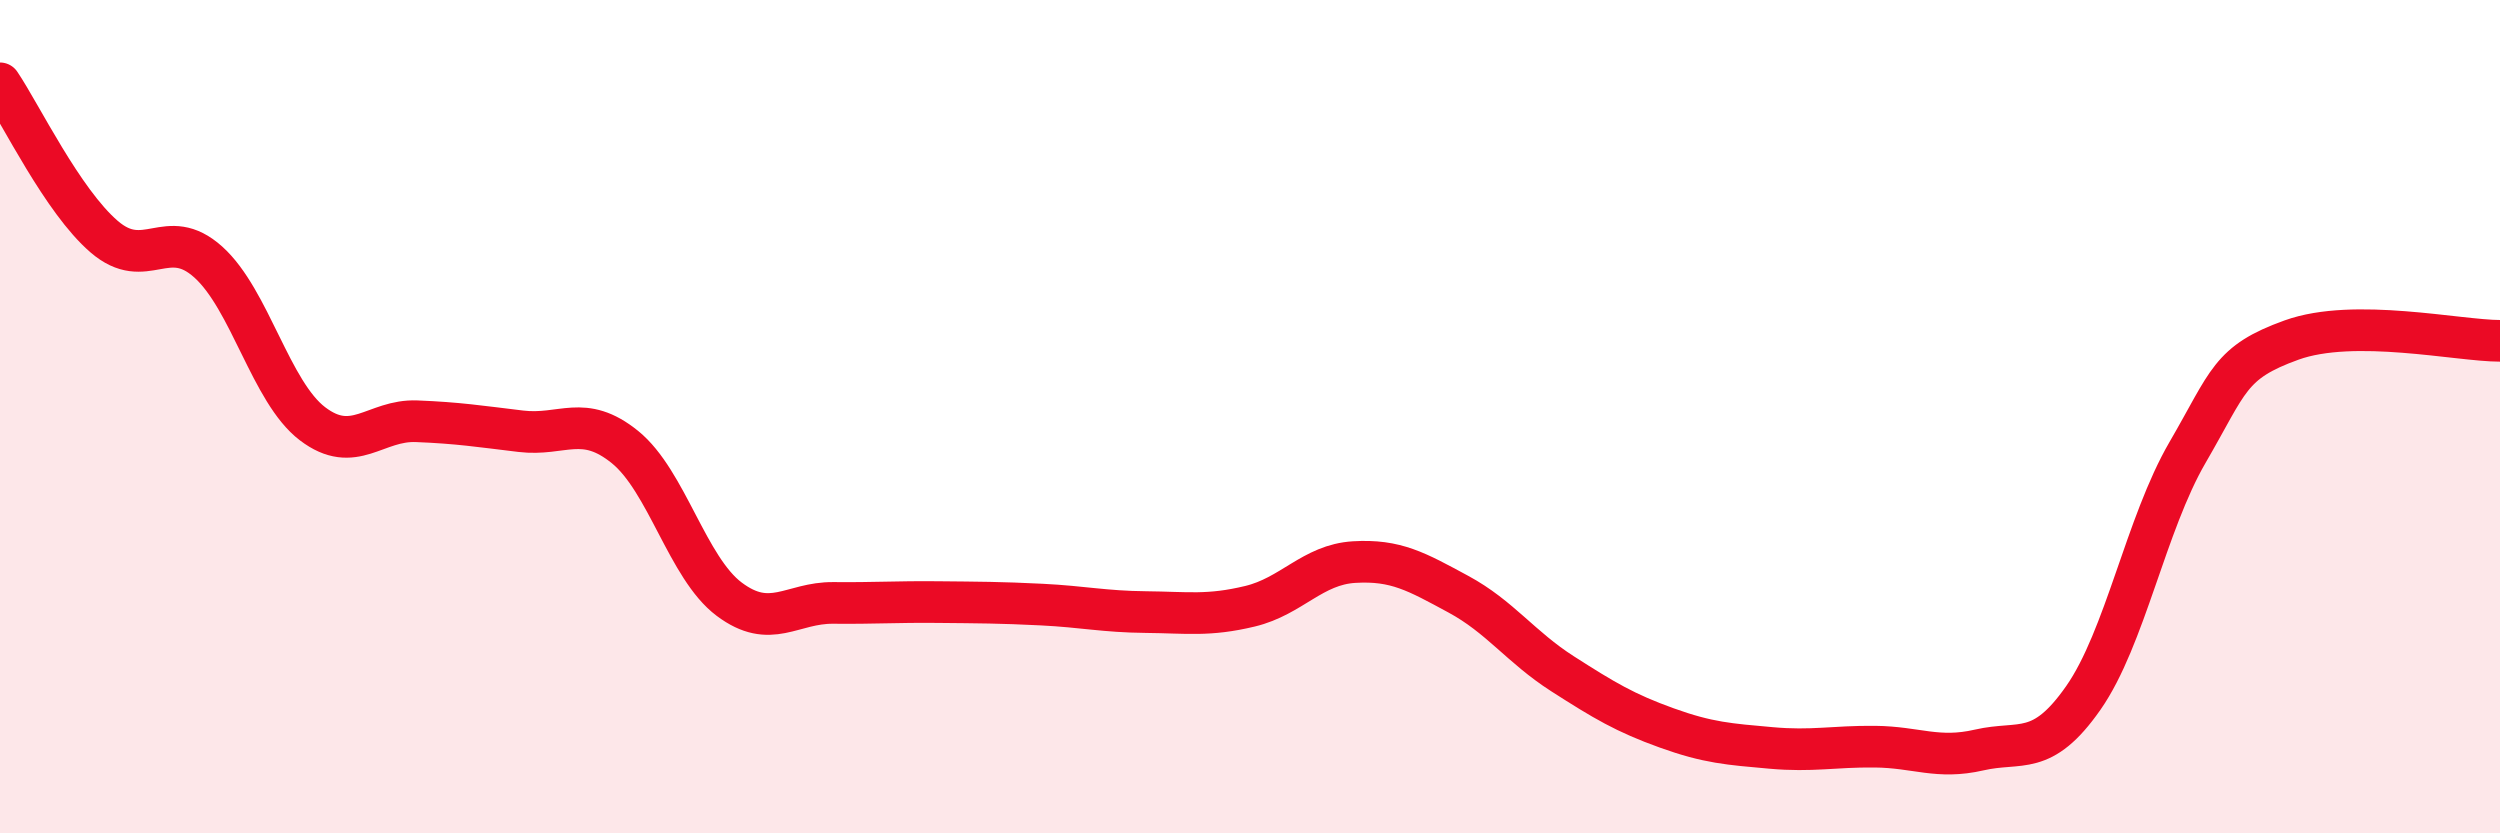
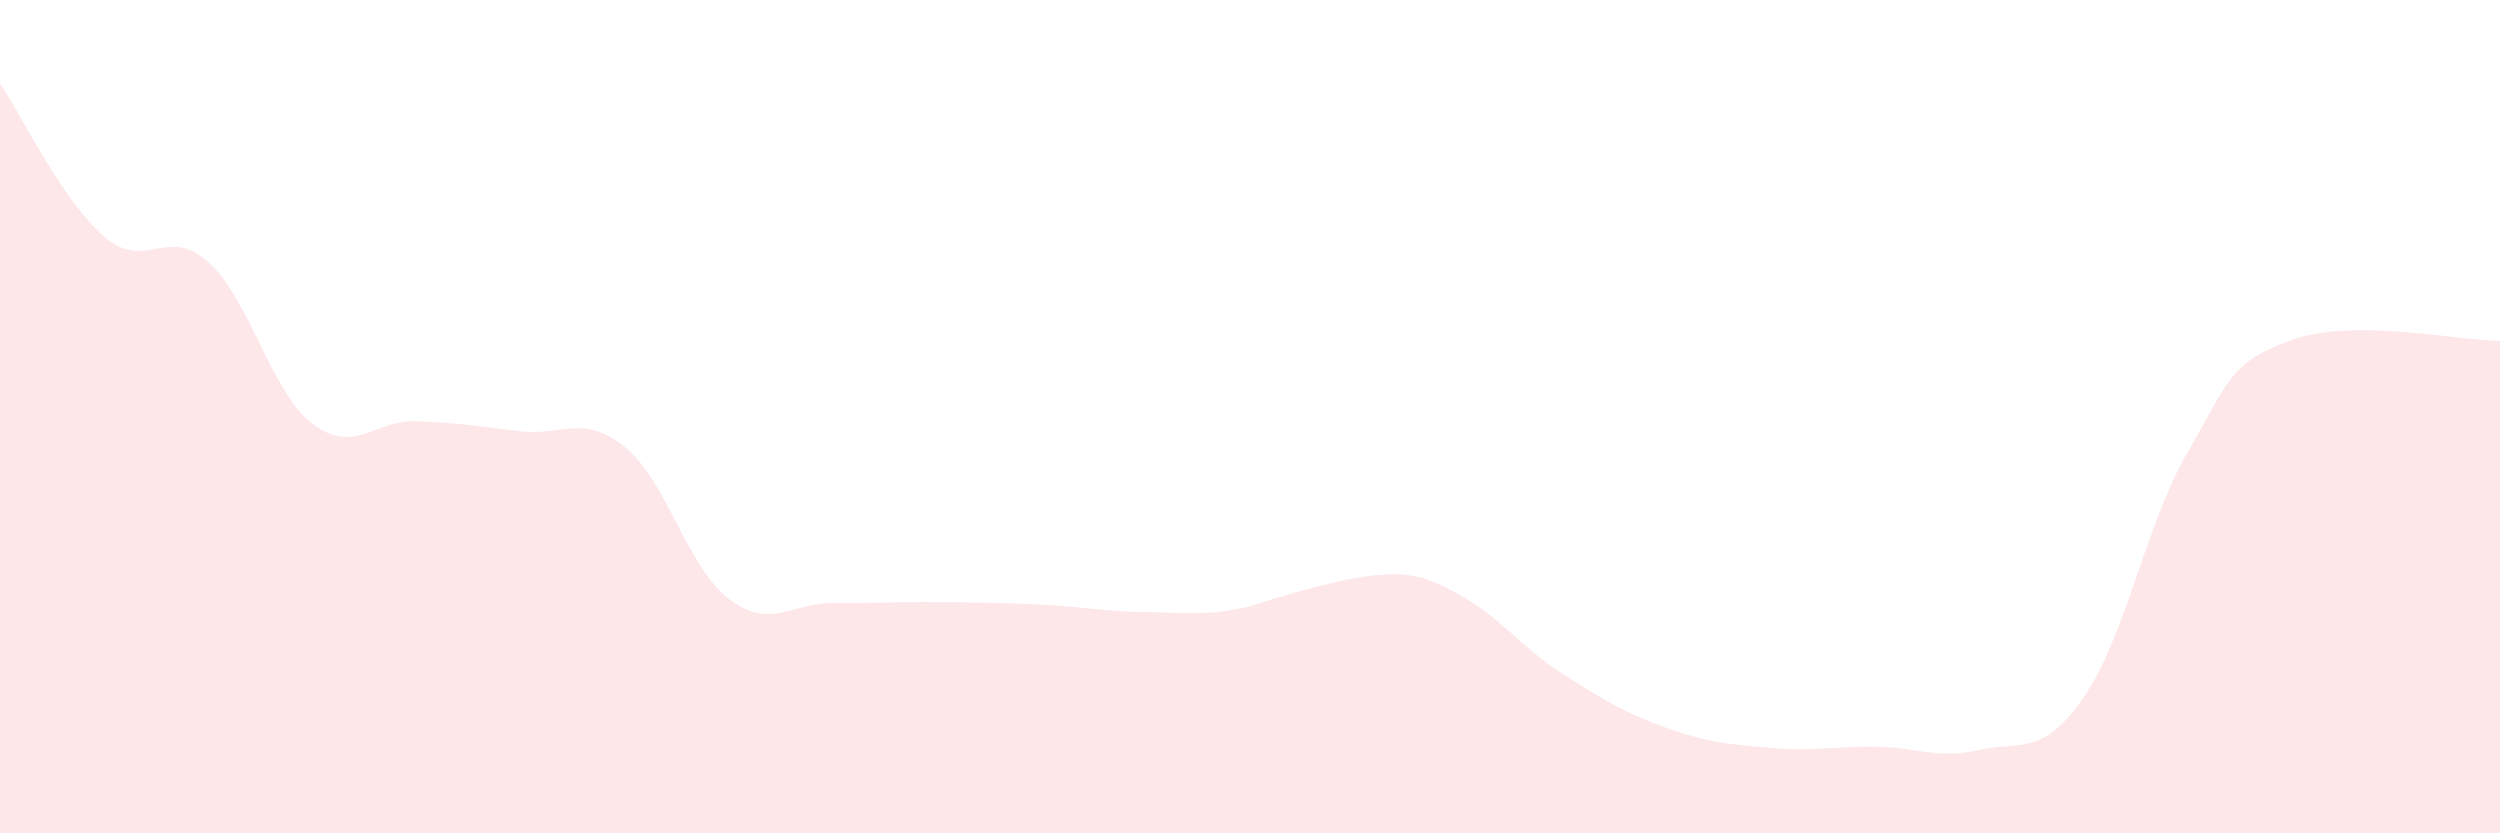
<svg xmlns="http://www.w3.org/2000/svg" width="60" height="20" viewBox="0 0 60 20">
-   <path d="M 0,2 C 0.5,2.74 1.5,4.82 2.5,5.68 C 3.5,6.54 4,5.39 5,6.29 C 6,7.19 6.5,9.41 7.5,10.17 C 8.5,10.93 9,10.07 10,10.11 C 11,10.15 11.5,10.23 12.5,10.35 C 13.5,10.47 14,9.92 15,10.73 C 16,11.54 16.5,13.63 17.5,14.38 C 18.5,15.13 19,14.46 20,14.47 C 21,14.48 21.5,14.44 22.5,14.45 C 23.5,14.46 24,14.46 25,14.51 C 26,14.56 26.5,14.68 27.5,14.69 C 28.5,14.7 29,14.79 30,14.55 C 31,14.31 31.5,13.55 32.5,13.49 C 33.5,13.43 34,13.72 35,14.26 C 36,14.8 36.5,15.53 37.5,16.17 C 38.5,16.81 39,17.11 40,17.47 C 41,17.83 41.5,17.86 42.5,17.95 C 43.5,18.04 44,17.91 45,17.92 C 46,17.93 46.5,18.23 47.5,18 C 48.5,17.77 49,18.18 50,16.75 C 51,15.32 51.5,12.58 52.5,10.86 C 53.5,9.14 53.5,8.7 55,8.16 C 56.5,7.62 59,8.18 60,8.18L60 20L0 20Z" fill="#EB0A25" opacity="0.1" stroke-linecap="round" stroke-linejoin="round" />
-   <path d="M 0,2 C 0.5,2.74 1.5,4.82 2.5,5.68 C 3.5,6.54 4,5.39 5,6.29 C 6,7.19 6.5,9.41 7.5,10.17 C 8.5,10.93 9,10.07 10,10.11 C 11,10.15 11.5,10.23 12.5,10.35 C 13.5,10.47 14,9.92 15,10.73 C 16,11.54 16.5,13.63 17.5,14.38 C 18.5,15.13 19,14.46 20,14.47 C 21,14.48 21.5,14.44 22.5,14.45 C 23.5,14.46 24,14.46 25,14.51 C 26,14.56 26.5,14.68 27.5,14.69 C 28.5,14.7 29,14.79 30,14.55 C 31,14.31 31.5,13.55 32.5,13.49 C 33.5,13.43 34,13.72 35,14.26 C 36,14.8 36.5,15.53 37.5,16.17 C 38.5,16.81 39,17.11 40,17.47 C 41,17.83 41.5,17.86 42.5,17.95 C 43.5,18.04 44,17.91 45,17.92 C 46,17.93 46.5,18.23 47.5,18 C 48.5,17.77 49,18.18 50,16.75 C 51,15.32 51.5,12.58 52.5,10.86 C 53.5,9.14 53.5,8.7 55,8.16 C 56.5,7.62 59,8.18 60,8.18" stroke="#EB0A25" stroke-width="1" fill="none" stroke-linecap="round" stroke-linejoin="round" />
+   <path d="M 0,2 C 0.5,2.74 1.5,4.82 2.5,5.68 C 3.5,6.54 4,5.39 5,6.29 C 6,7.19 6.5,9.41 7.5,10.17 C 8.5,10.93 9,10.07 10,10.11 C 11,10.15 11.5,10.23 12.5,10.35 C 13.5,10.47 14,9.92 15,10.73 C 16,11.54 16.5,13.63 17.5,14.38 C 18.5,15.13 19,14.46 20,14.47 C 21,14.48 21.5,14.44 22.5,14.45 C 23.5,14.46 24,14.46 25,14.51 C 26,14.56 26.5,14.68 27.5,14.69 C 28.5,14.7 29,14.79 30,14.55 C 33.5,13.43 34,13.72 35,14.26 C 36,14.8 36.5,15.53 37.5,16.17 C 38.5,16.81 39,17.11 40,17.47 C 41,17.83 41.5,17.86 42.5,17.95 C 43.5,18.04 44,17.91 45,17.92 C 46,17.93 46.5,18.23 47.5,18 C 48.5,17.77 49,18.18 50,16.75 C 51,15.32 51.5,12.58 52.5,10.86 C 53.5,9.14 53.5,8.7 55,8.16 C 56.5,7.62 59,8.18 60,8.18L60 20L0 20Z" fill="#EB0A25" opacity="0.1" stroke-linecap="round" stroke-linejoin="round" />
</svg>